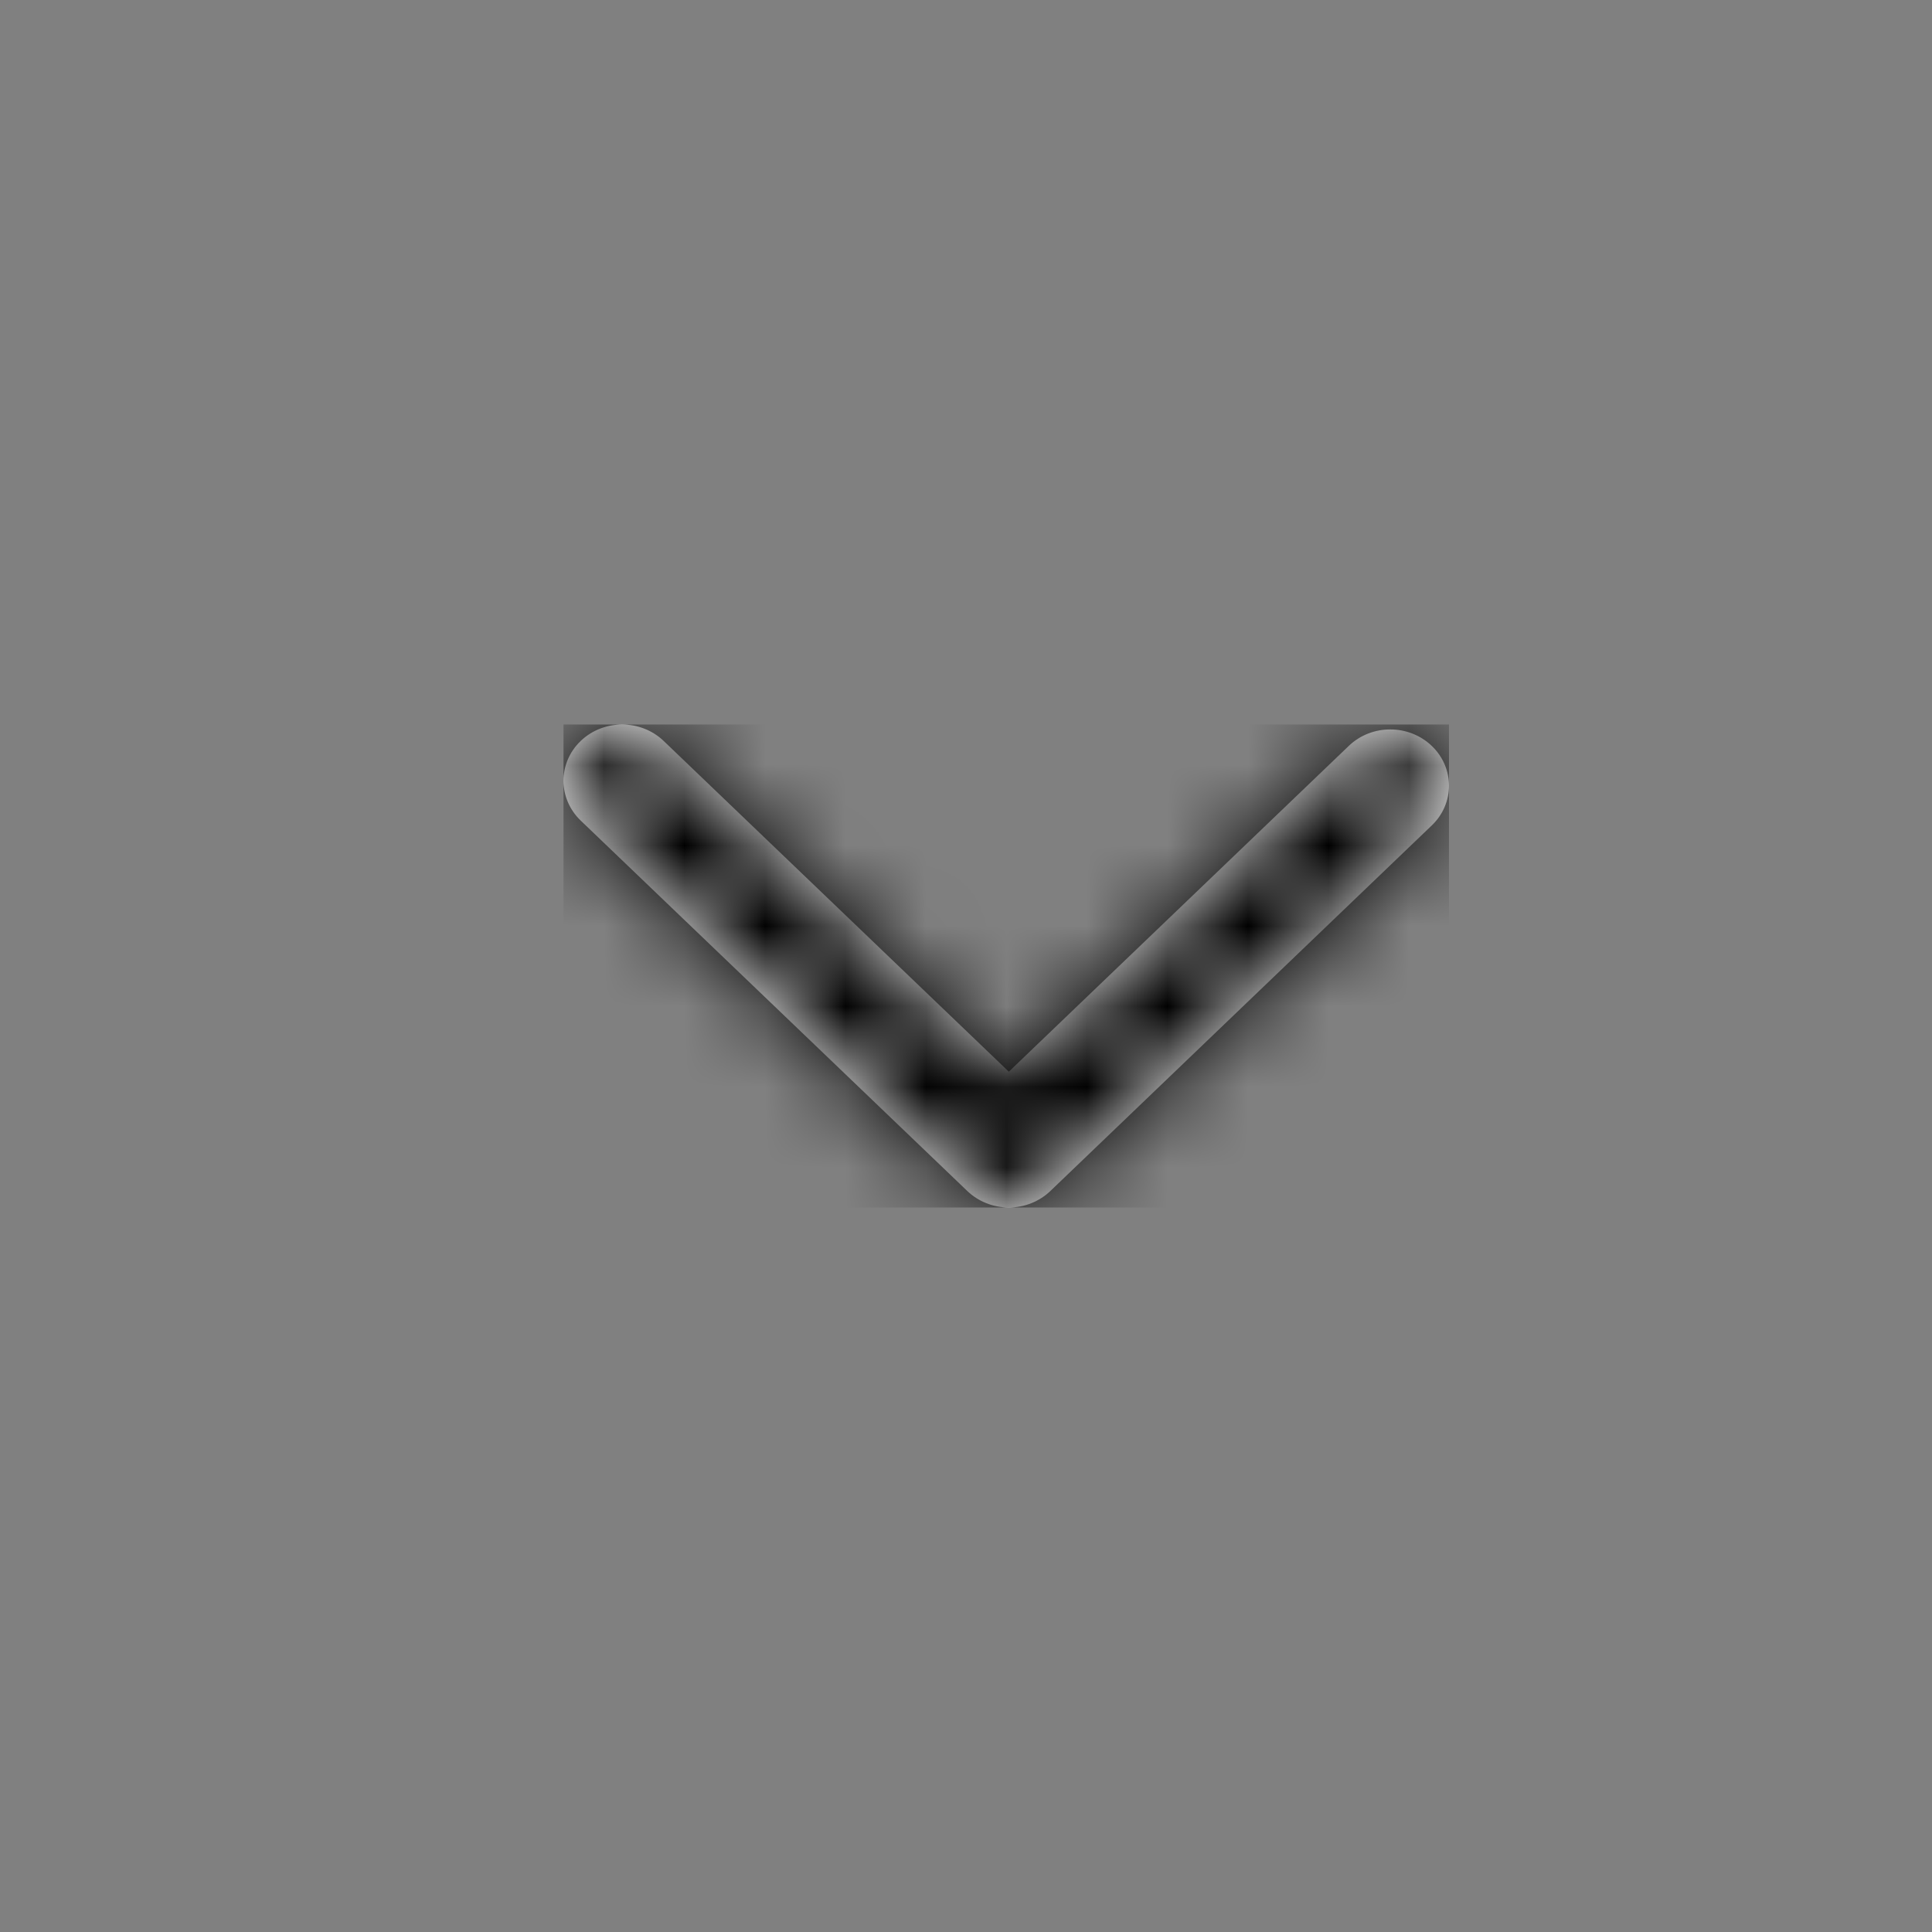
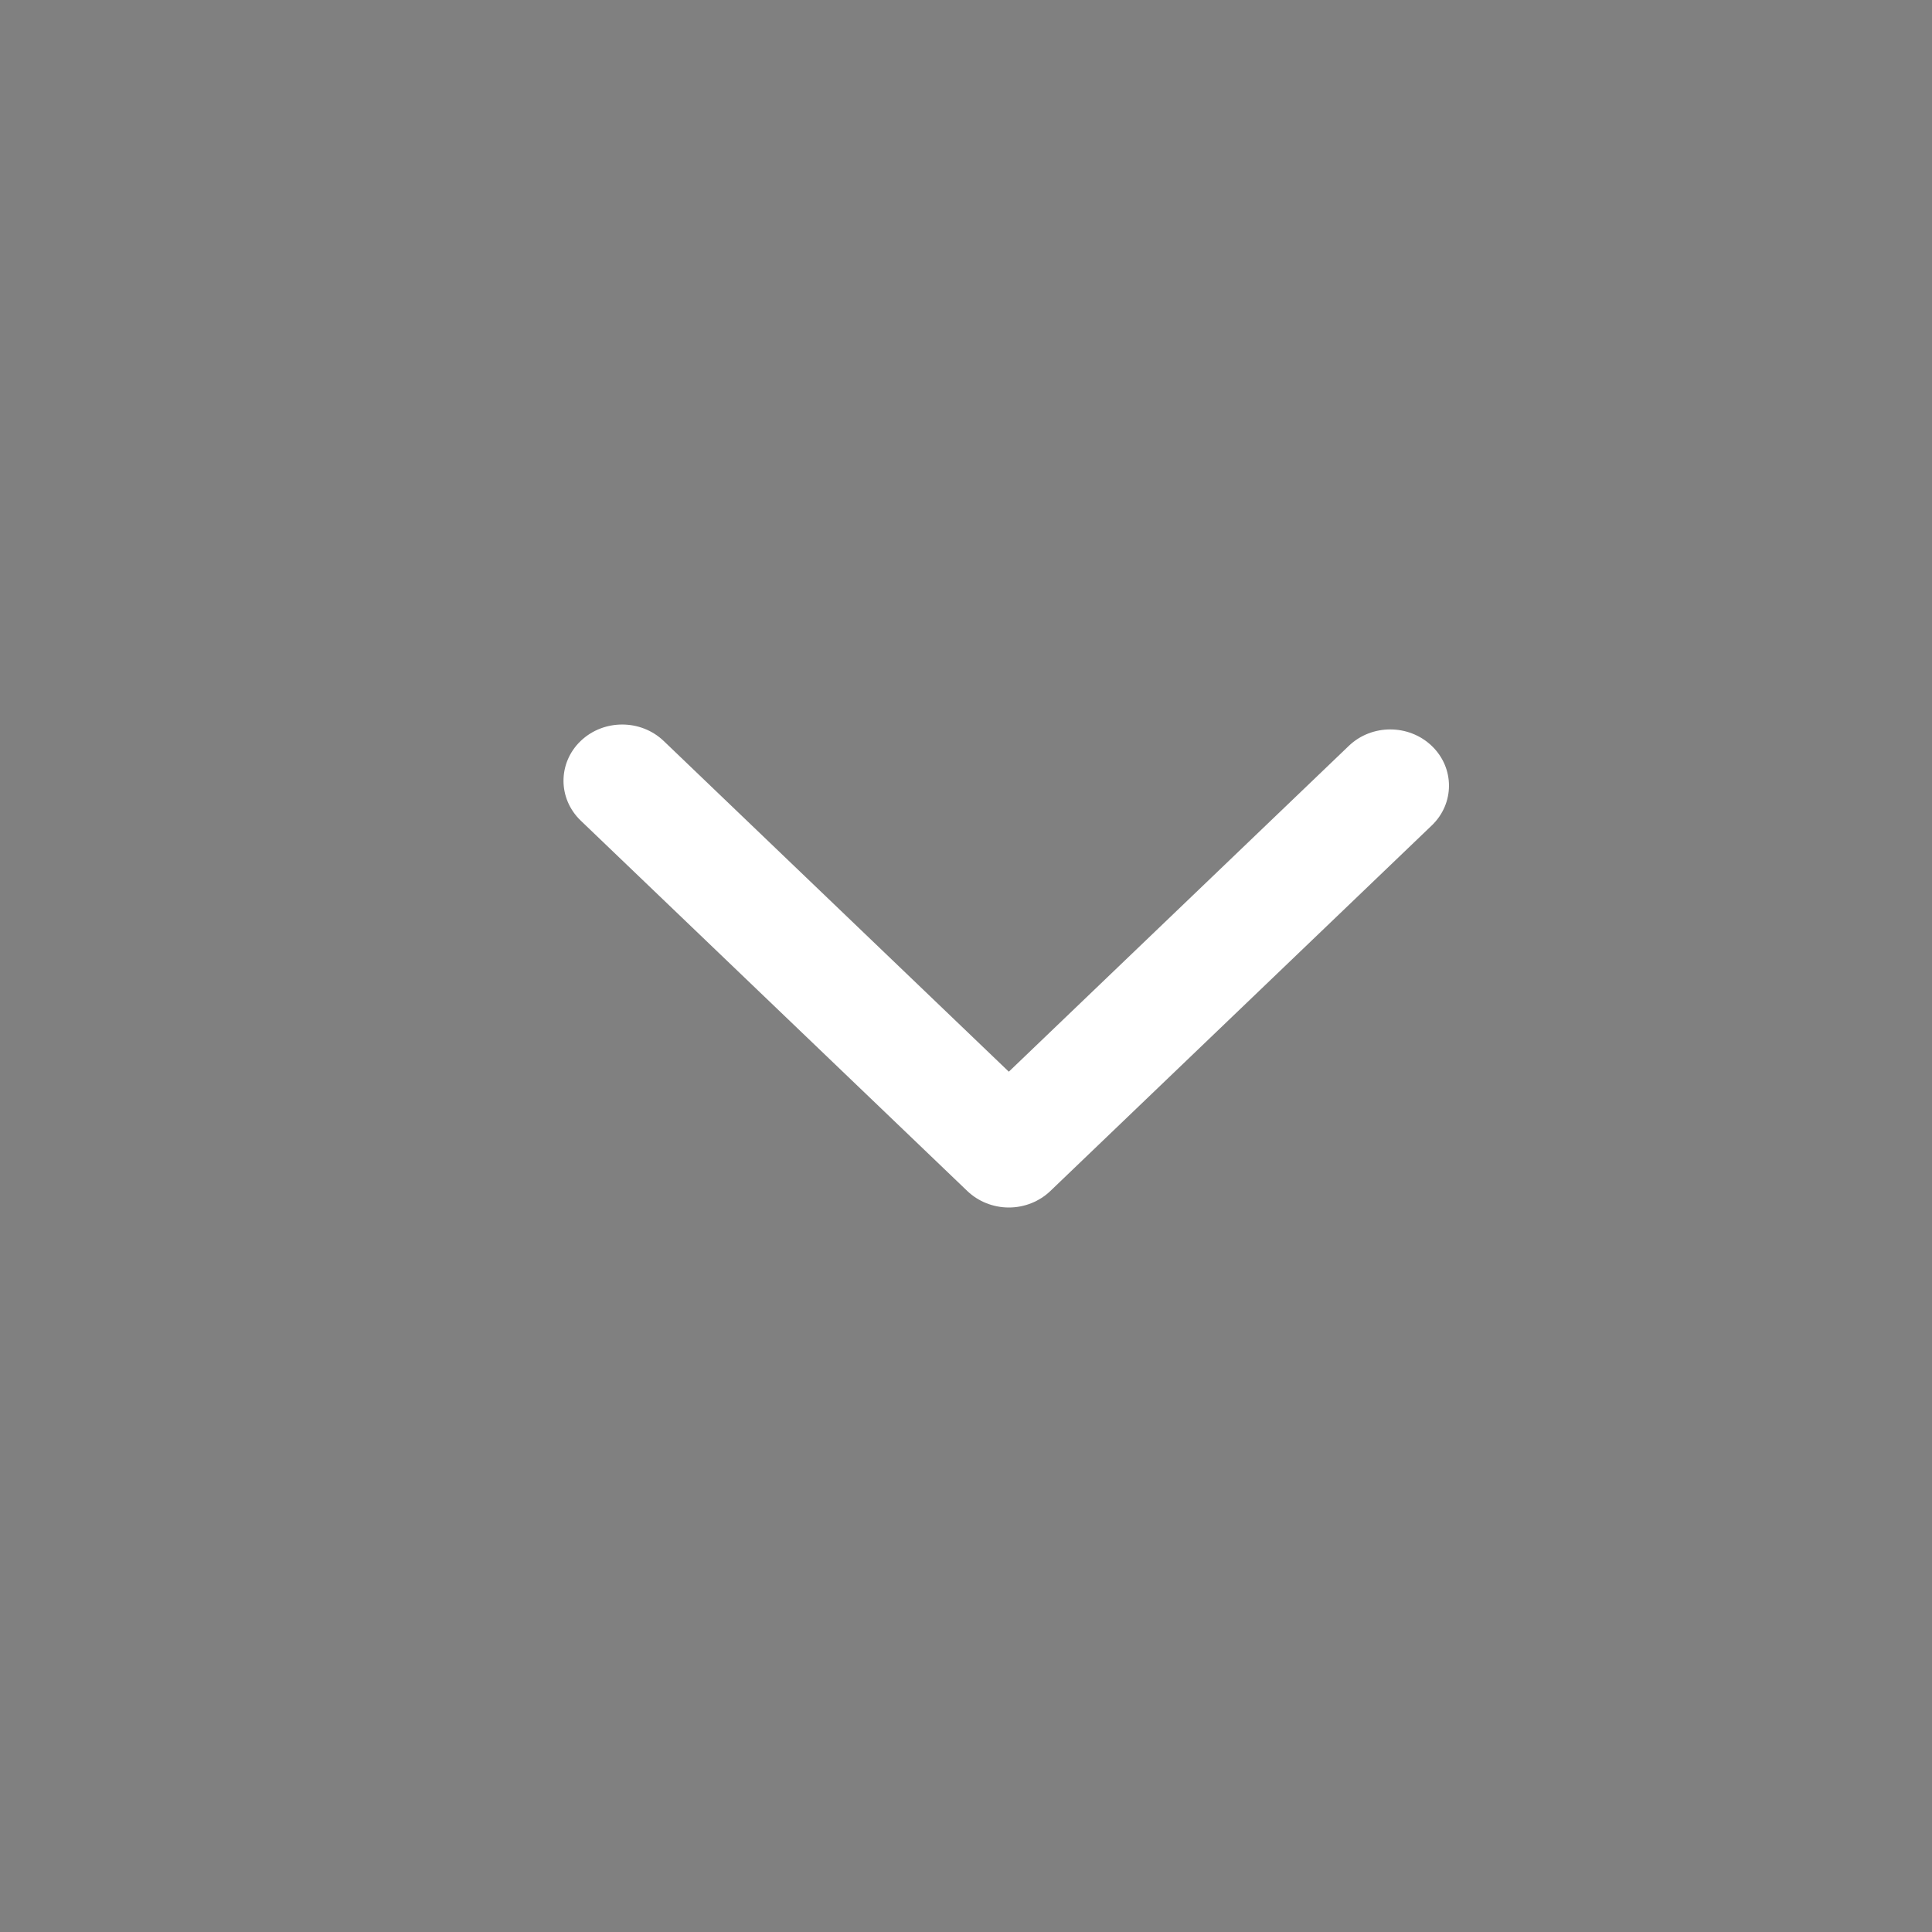
<svg xmlns="http://www.w3.org/2000/svg" width="24" height="24" viewBox="0 0 24 24" fill="none">
  <rect x="0" y="0" width="24" height="24" fill="#808080" stroke="none" />
  <path fill-rule="evenodd" clip-rule="evenodd" d="M7 9.699C7 9.877 7.071 10.056 7.213 10.193L12.016 14.795C12.153 14.926 12.339 15 12.532 15C12.726 15 12.911 14.926 13.048 14.795L17.786 10.254C18.071 9.981 18.071 9.539 17.786 9.266C17.501 8.993 17.039 8.993 16.755 9.266L12.532 13.313L8.245 9.205C7.96 8.932 7.498 8.932 7.213 9.205C7.071 9.341 7 9.52 7 9.699Z" fill="white" />
  <mask id="mask0_3365_4357" style="mask-type:alpha" maskUnits="userSpaceOnUse" x="7" y="9" width="11" height="6">
-     <path fill-rule="evenodd" clip-rule="evenodd" d="M7 9.699C7 9.877 7.071 10.056 7.213 10.193L12.016 14.795C12.153 14.926 12.339 15 12.532 15C12.726 15 12.911 14.926 13.048 14.795L17.786 10.254C18.071 9.981 18.071 9.539 17.786 9.266C17.501 8.993 17.039 8.993 16.755 9.266L12.532 13.313L8.245 9.205C7.96 8.932 7.498 8.932 7.213 9.205C7.071 9.341 7 9.52 7 9.699Z" fill="white" />
+     <path fill-rule="evenodd" clip-rule="evenodd" d="M7 9.699C7 9.877 7.071 10.056 7.213 10.193C12.153 14.926 12.339 15 12.532 15C12.726 15 12.911 14.926 13.048 14.795L17.786 10.254C18.071 9.981 18.071 9.539 17.786 9.266C17.501 8.993 17.039 8.993 16.755 9.266L12.532 13.313L8.245 9.205C7.96 8.932 7.498 8.932 7.213 9.205C7.071 9.341 7 9.52 7 9.699Z" fill="white" />
  </mask>
  <g mask="url(#mask0_3365_4357)">
-     <rect x="18" y="9" width="6" height="11" transform="rotate(90 18 9)" fill="#white" />
-   </g>
+     </g>
</svg>